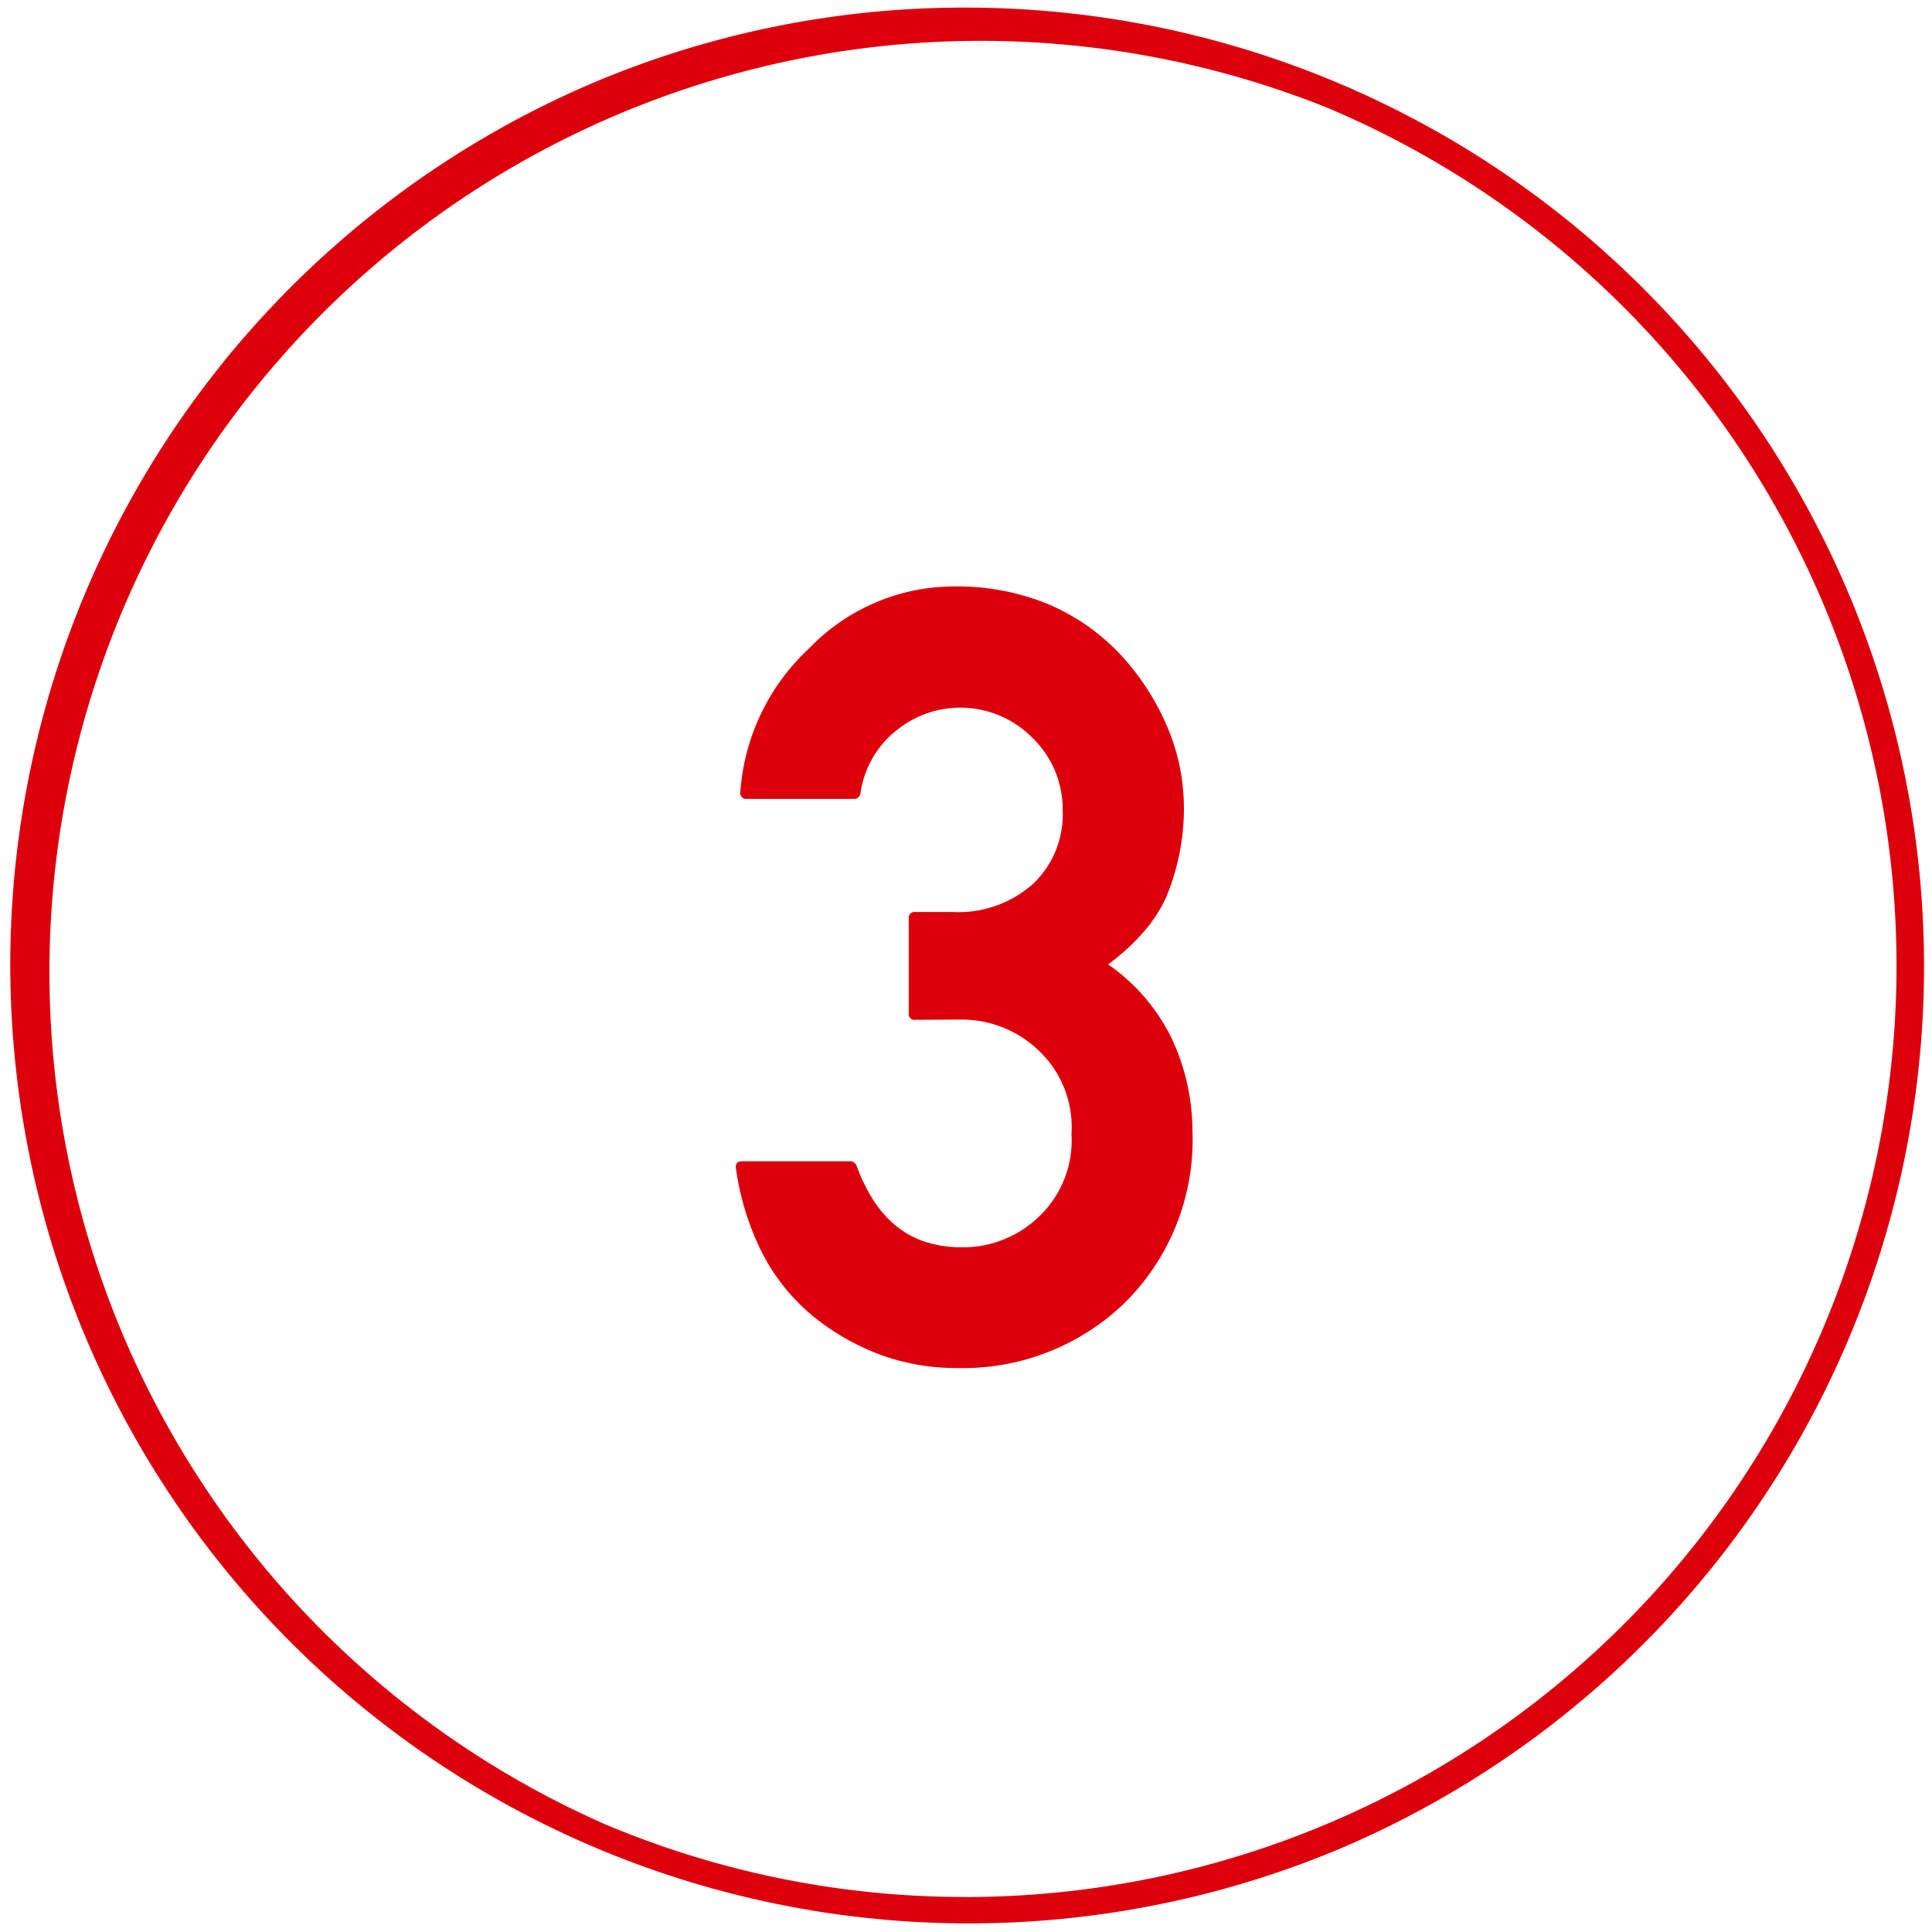
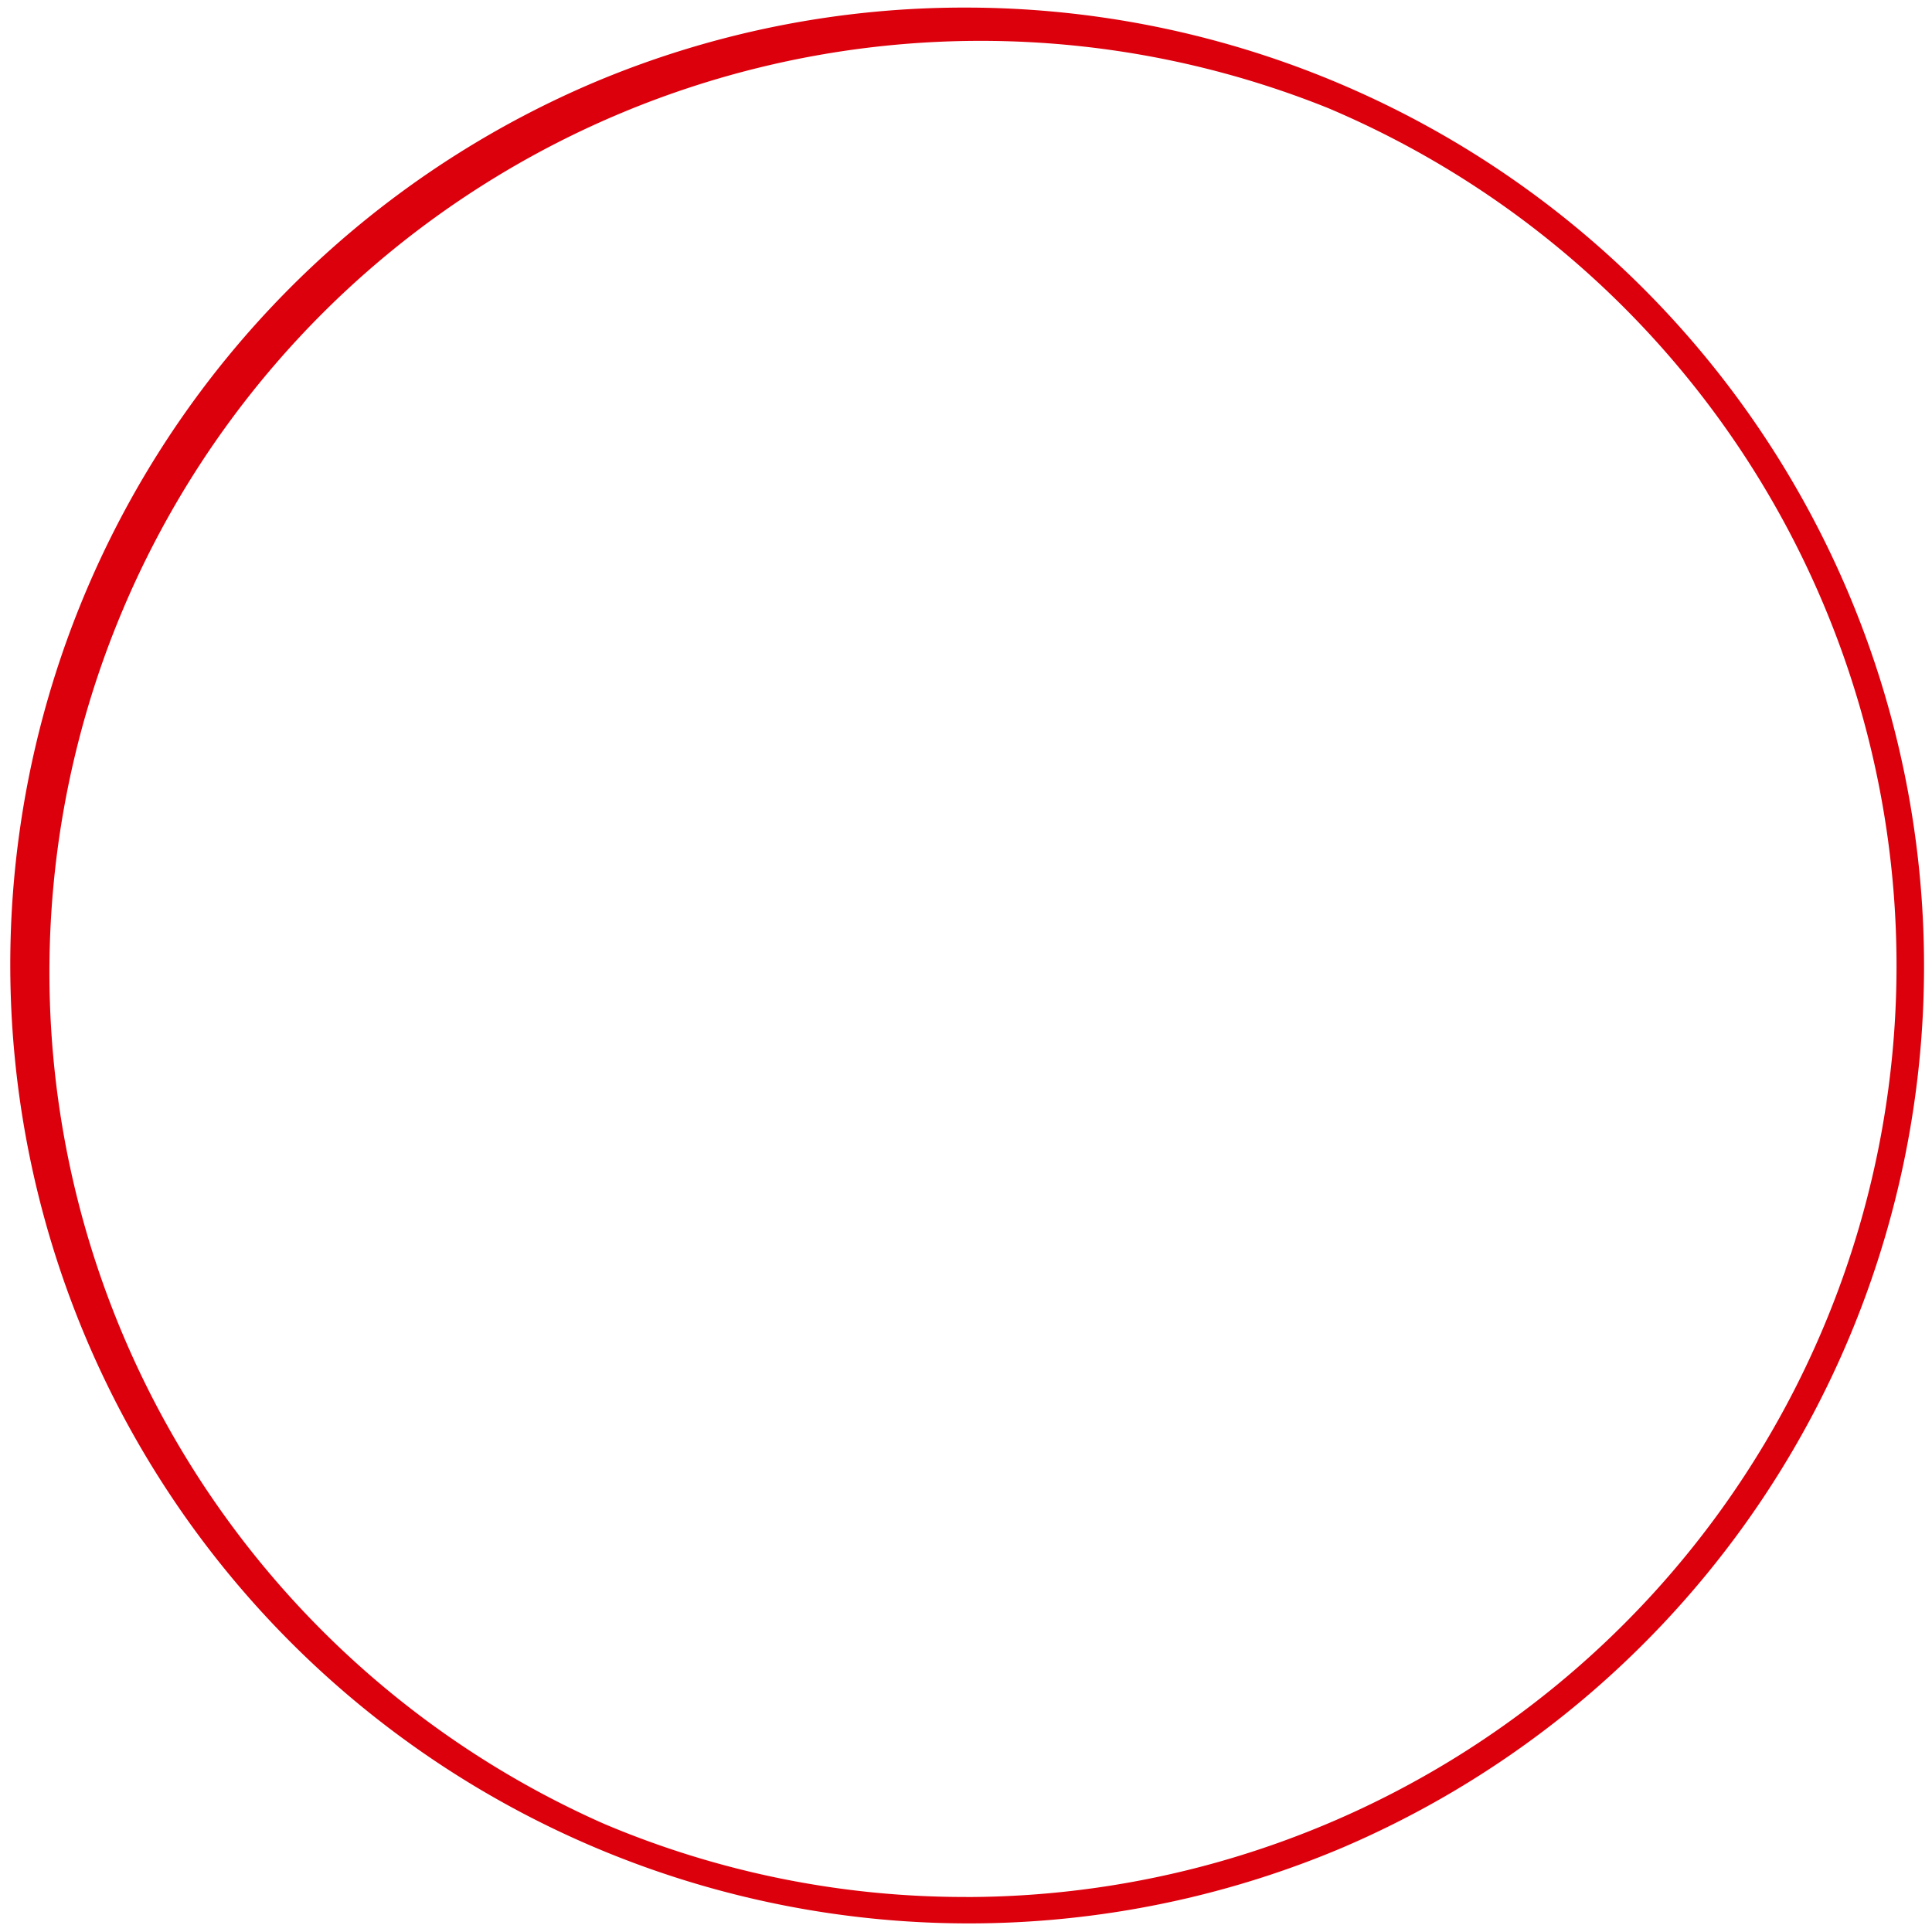
<svg xmlns="http://www.w3.org/2000/svg" id="グループ_8520" data-name="グループ 8520" width="40" height="40" viewBox="0 0 40 40">
  <defs>
    <clipPath id="clip-path">
      <rect id="長方形_3447" data-name="長方形 3447" width="40" height="40" fill="none" />
    </clipPath>
  </defs>
  <g id="グループ_8519" data-name="グループ 8519" transform="translate(0 0)" clip-path="url(#clip-path)">
-     <path id="パス_6920" data-name="パス 6920" d="M13.5,16.772a.117.117,0,0,1-.132-.132V14.672a.117.117,0,0,1,.132-.132h.769a2.324,2.324,0,0,0,1.681-.591,1.982,1.982,0,0,0,.605-1.507,2.057,2.057,0,0,0-.626-1.507,2.094,2.094,0,0,0-2.792-.174,2.019,2.019,0,0,0-.77,1.329.149.149,0,0,1-.048.078.111.111,0,0,1-.072.031H10a.121.121,0,0,1-.093-.044.108.108,0,0,1-.026-.1,4.483,4.483,0,0,1,1.429-2.978A4.161,4.161,0,0,1,14.317,7.8a4.948,4.948,0,0,1,1.93.363,4.408,4.408,0,0,1,1.521,1.066,5.171,5.171,0,0,1,.962,1.5,4.3,4.3,0,0,1,.335,1.665,4.806,4.806,0,0,1-.361,1.824,2.961,2.961,0,0,1-.484.747,4.518,4.518,0,0,1-.725.66A3.98,3.98,0,0,1,18.8,17.134a4.506,4.506,0,0,1,.441,1.924,4.75,4.75,0,0,1-1.42,3.592,4.816,4.816,0,0,1-3.46,1.331,4.532,4.532,0,0,1-1.555-.265,4.961,4.961,0,0,1-1.4-.791,4.176,4.176,0,0,1-1.06-1.3,5.592,5.592,0,0,1-.556-1.781c-.014-.095.03-.143.132-.143h2.243a.135.135,0,0,1,.12.089,3.766,3.766,0,0,0,.336.693,2.249,2.249,0,0,0,.456.532,1.875,1.875,0,0,0,.609.346,2.447,2.447,0,0,0,.809.121,2.261,2.261,0,0,0,1.56-.627,2.181,2.181,0,0,0,.682-1.725,2.181,2.181,0,0,0-.682-1.725,2.3,2.3,0,0,0-1.6-.638Z" transform="translate(5.447 4.342)" fill="#dc000c" />
    <path id="パス_6921" data-name="パス 6921" d="M19.842,0a19.848,19.848,0,0,1,7.724,38.126A19.848,19.848,0,0,1,12.119,1.559,19.715,19.715,0,0,1,19.842,0Zm0,39.119a19.281,19.281,0,0,0,7.5-37.037A19.281,19.281,0,0,0,12.34,37.6,19.151,19.151,0,0,0,19.842,39.118Z" transform="translate(0.158 0.157)" fill="#dc000c" />
  </g>
</svg>